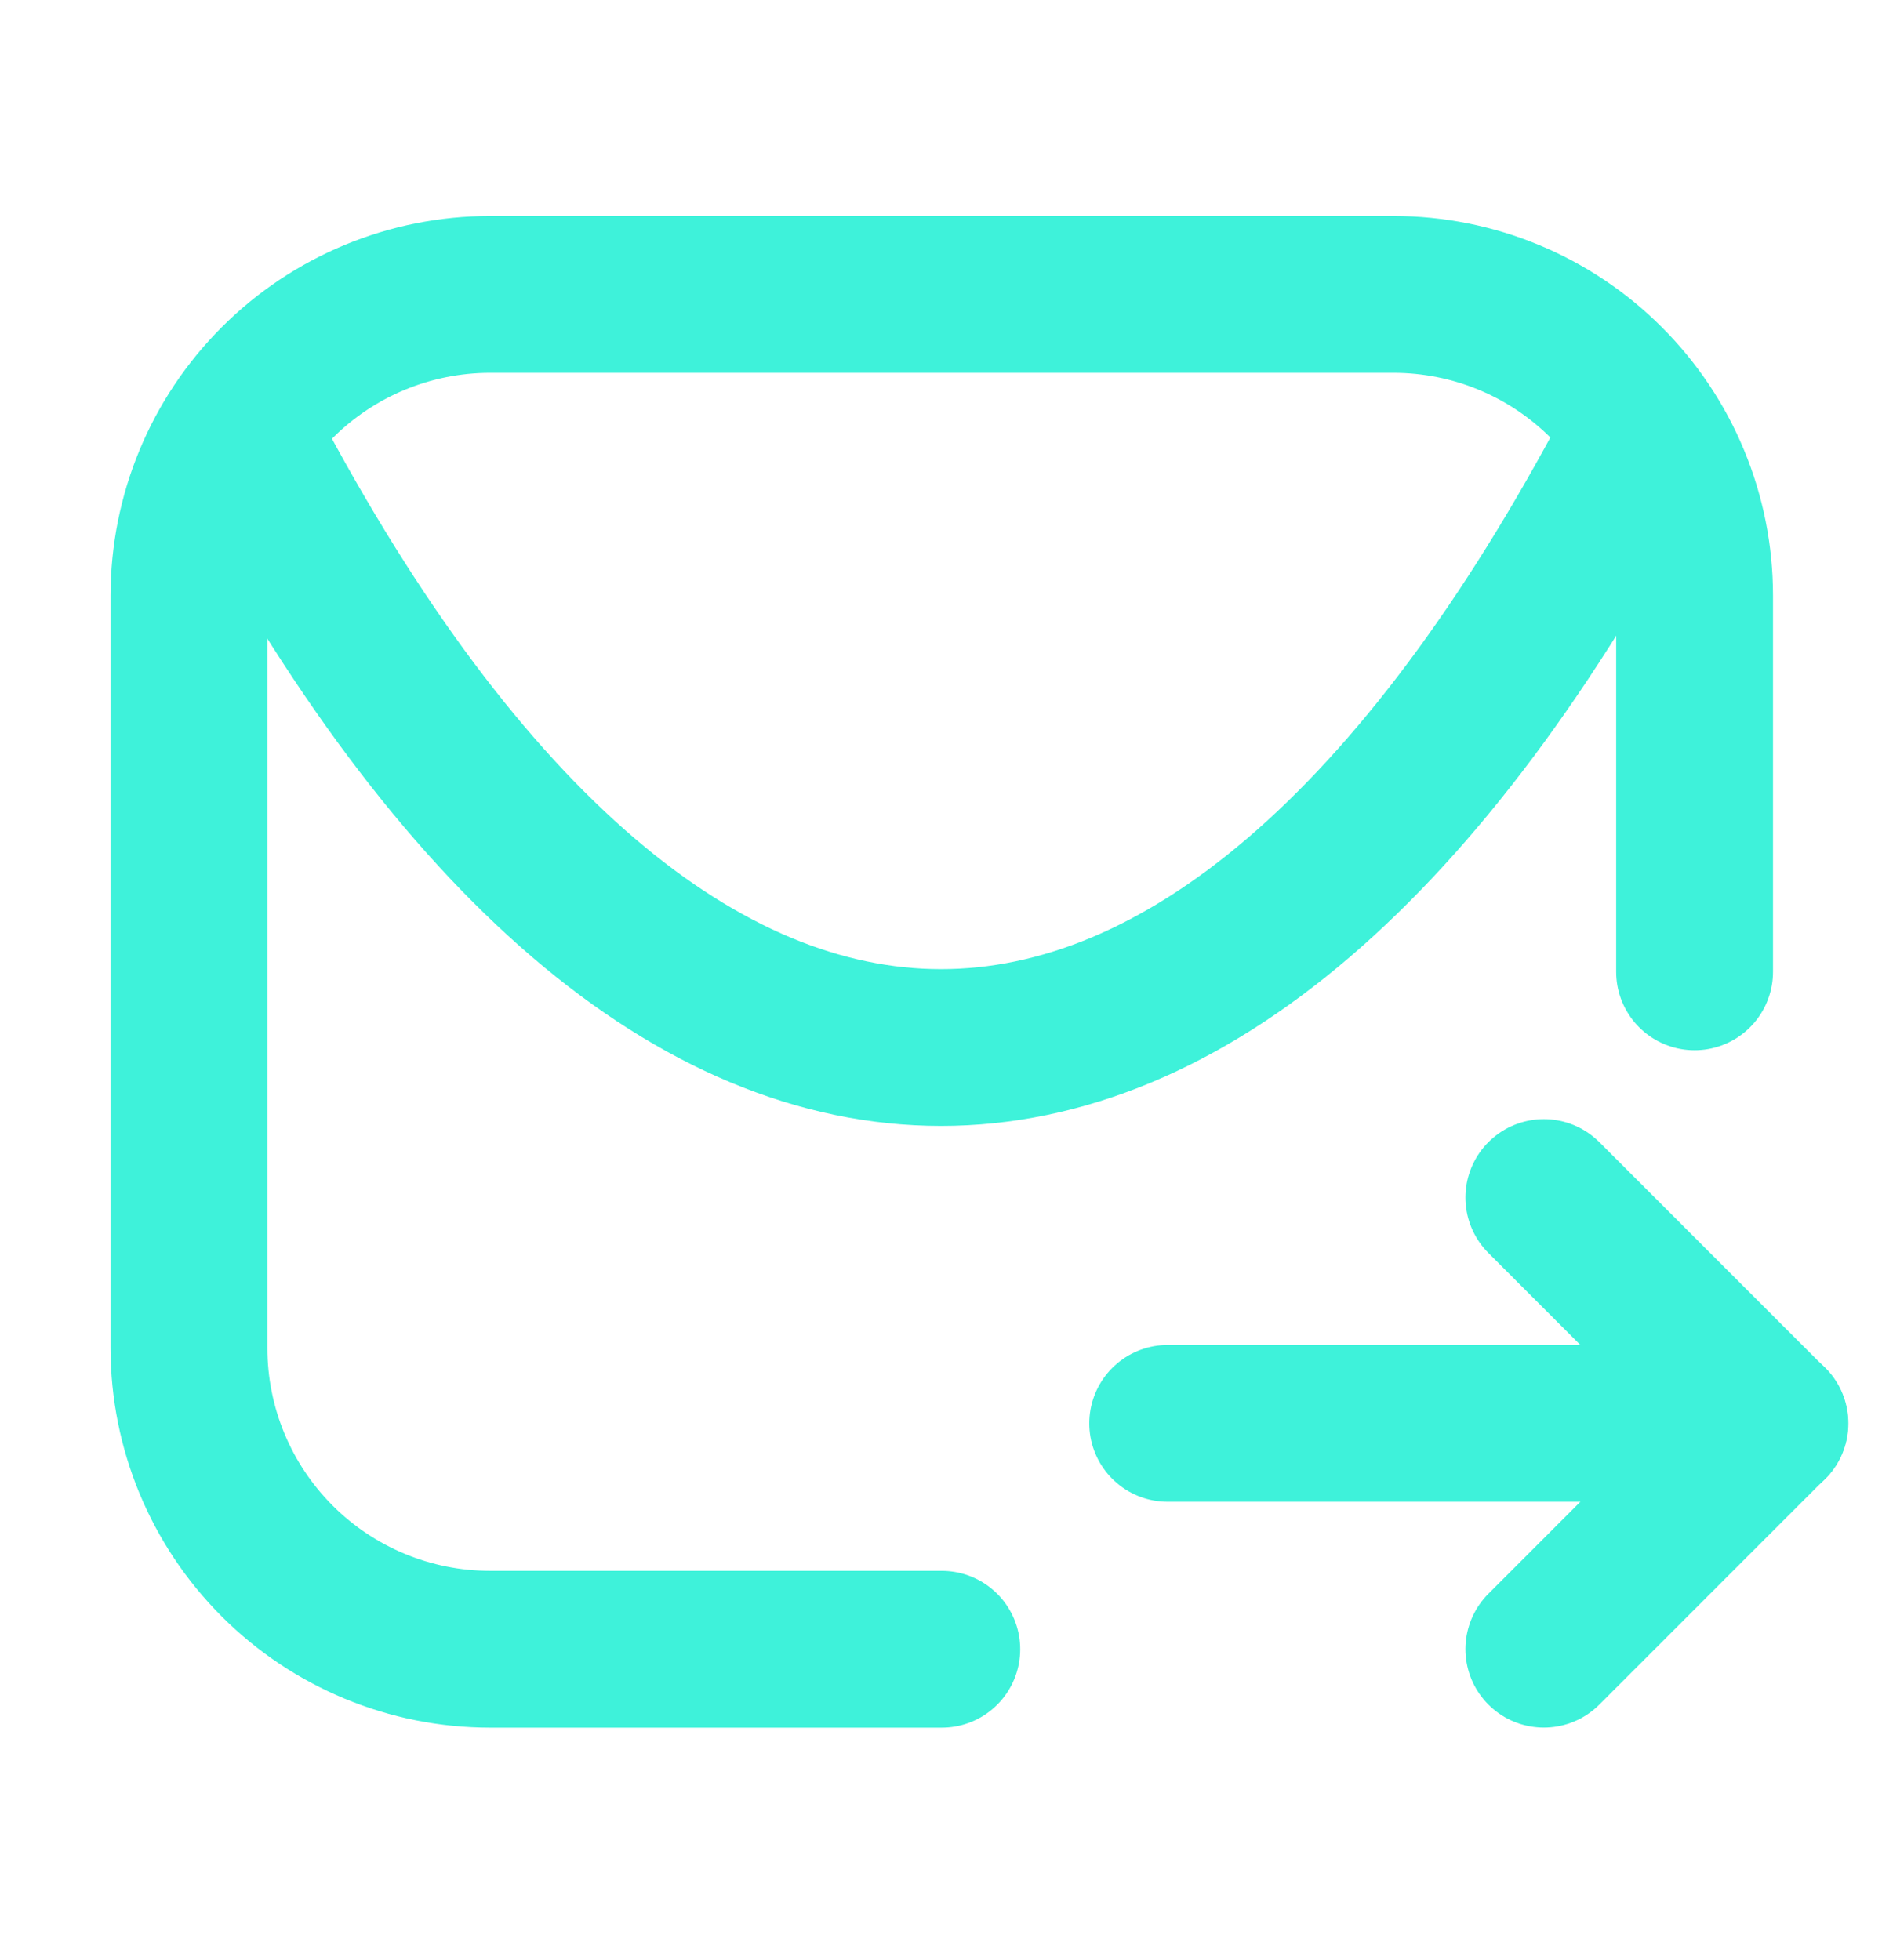
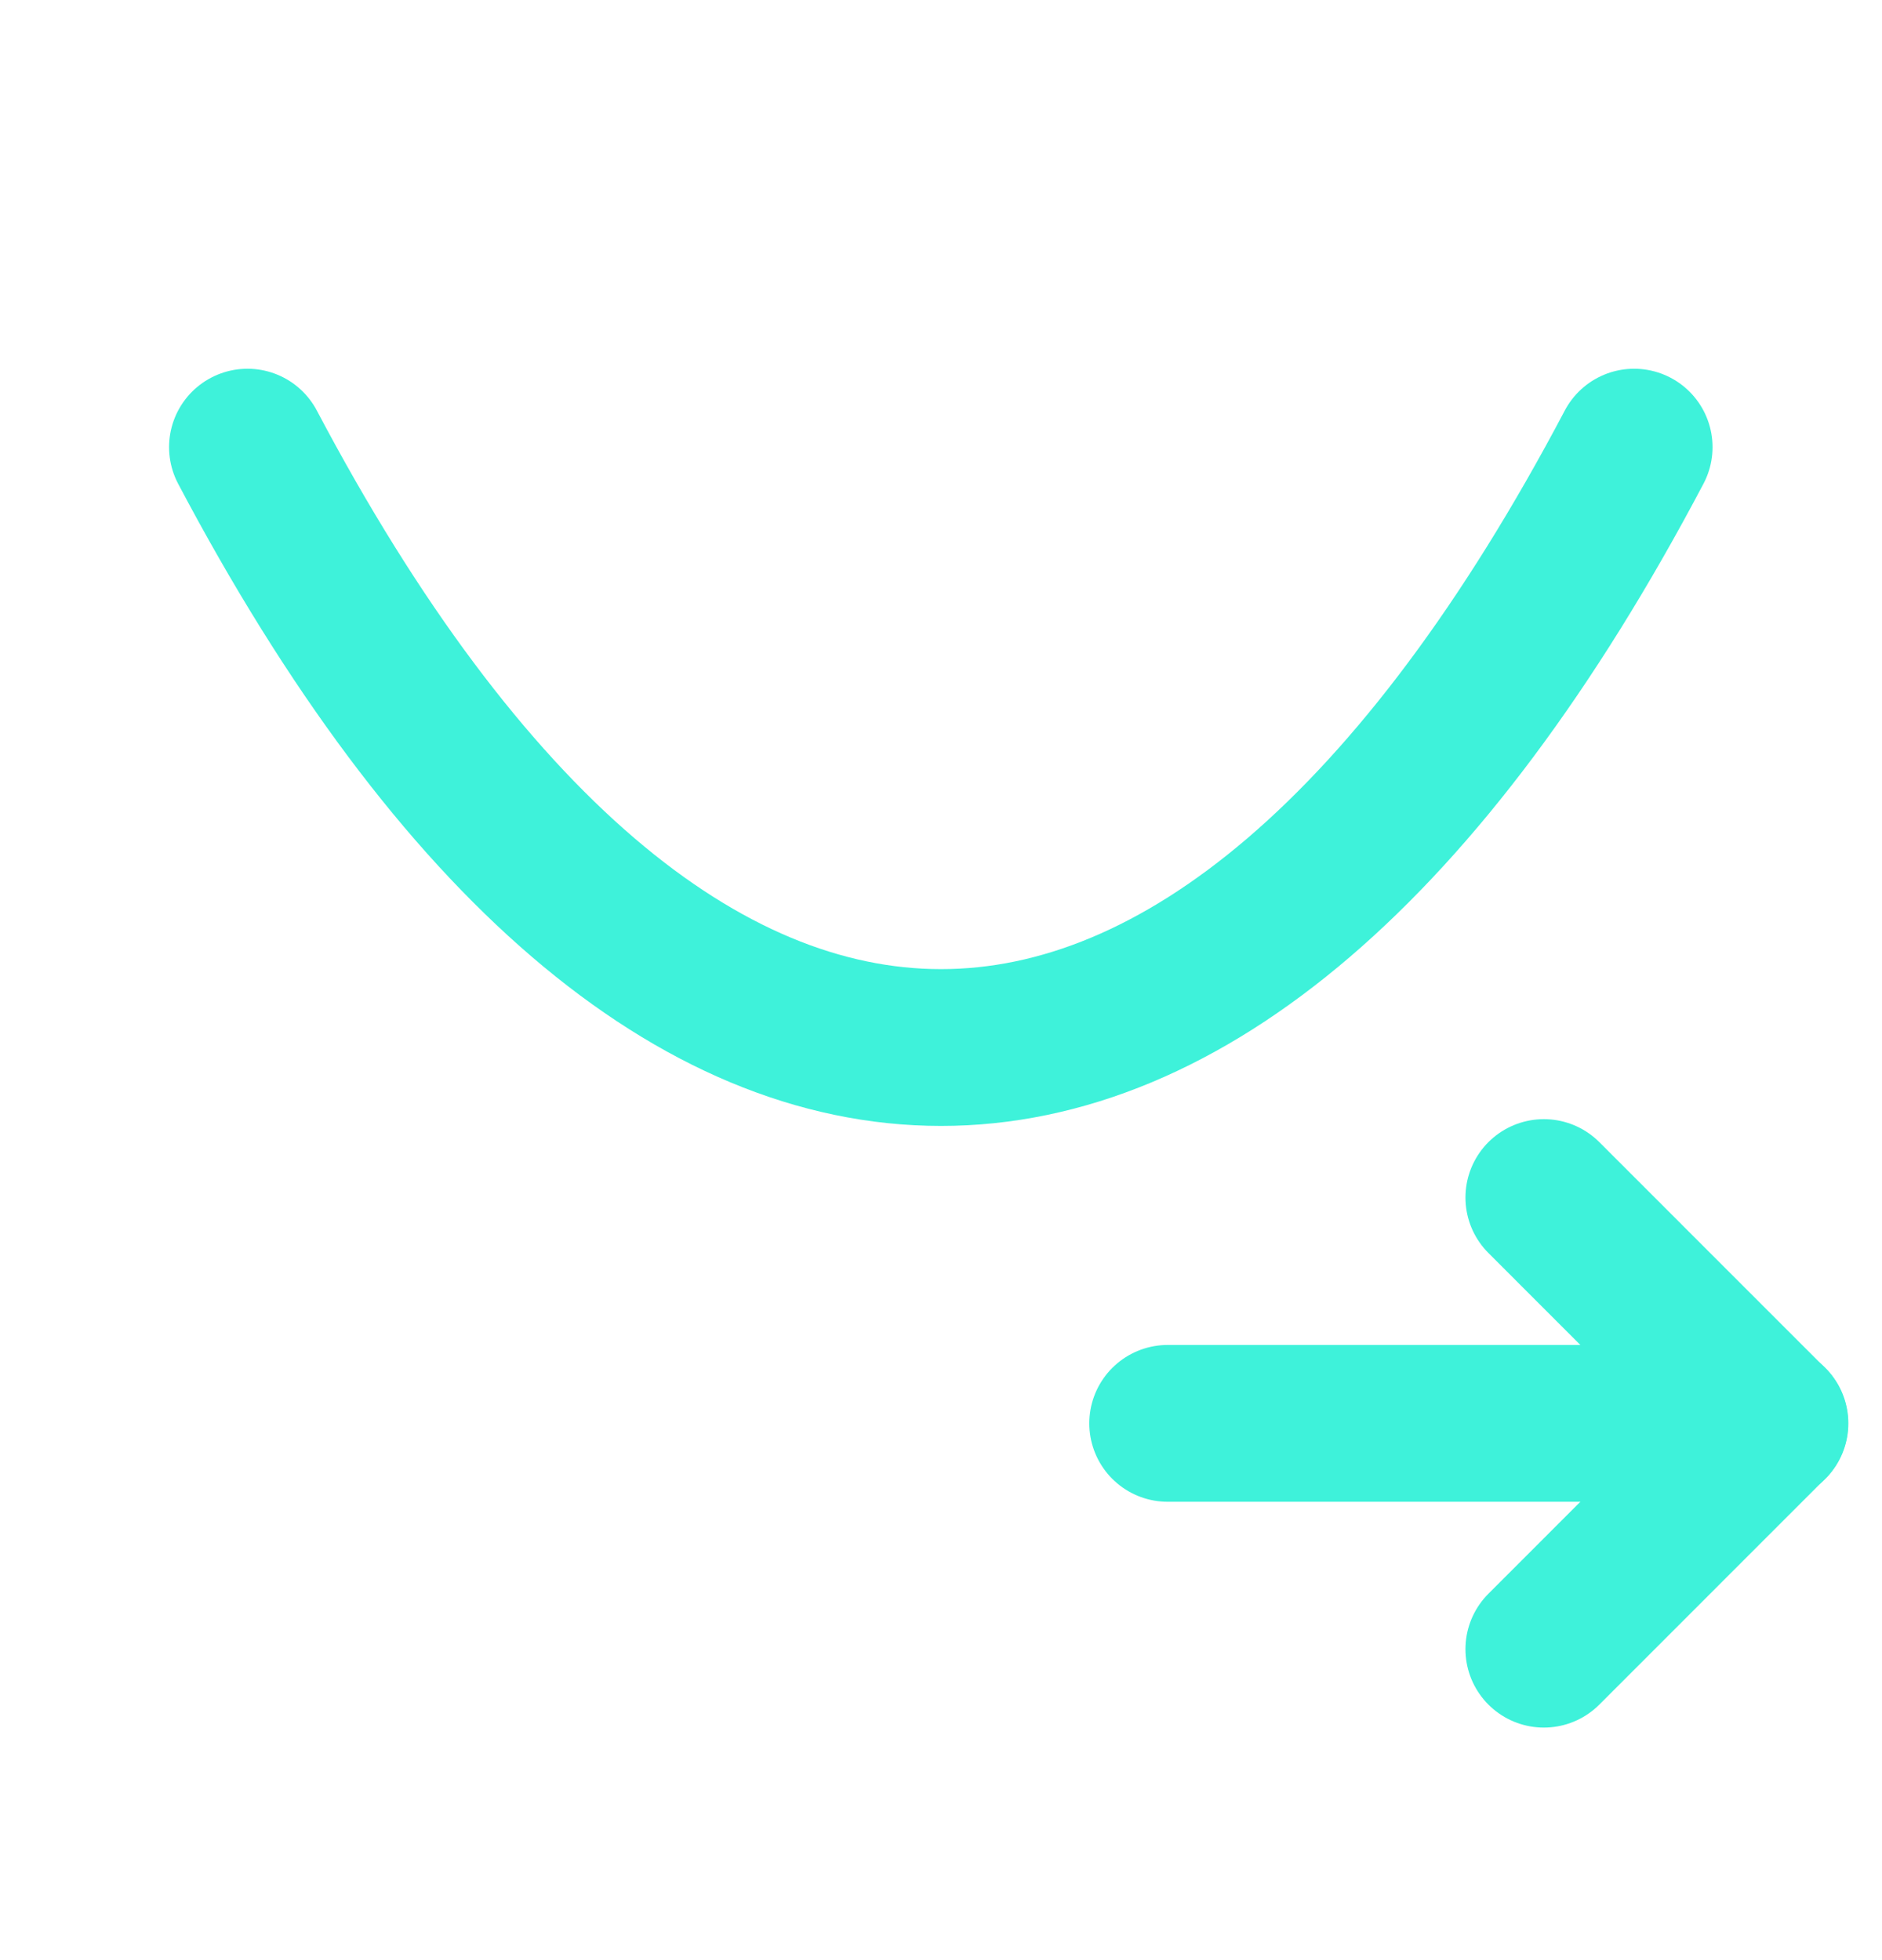
<svg xmlns="http://www.w3.org/2000/svg" width="24" height="25" viewBox="0 0 24 25" fill="none">
-   <path d="M21.61 12.395V7.595C21.61 6.576 21.206 5.6 20.485 4.88C19.765 4.159 18.789 3.755 17.77 3.755H6.25C5.232 3.755 4.255 4.159 3.535 4.88C2.815 5.6 2.41 6.576 2.41 7.595V17.195C2.41 18.213 2.815 19.19 3.535 19.91C4.255 20.63 5.232 21.035 6.25 21.035H12.01" stroke="#3EF2DA" stroke-width="2" stroke-linecap="round" stroke-linejoin="round" />
  <path d="M20.839 5.703C15.454 15.918 8.542 15.908 3.156 5.703" stroke="#3EF2DA" stroke-width="2" stroke-linecap="round" stroke-linejoin="round" />
  <path d="M14.891 18.154H22.571" stroke="#3EF2DA" stroke-width="2" stroke-linecap="round" stroke-linejoin="round" />
  <path d="M19.688 15.274L22.567 18.154L19.688 21.034" stroke="#3EF2DA" stroke-width="2" stroke-linecap="round" stroke-linejoin="round" />
</svg>